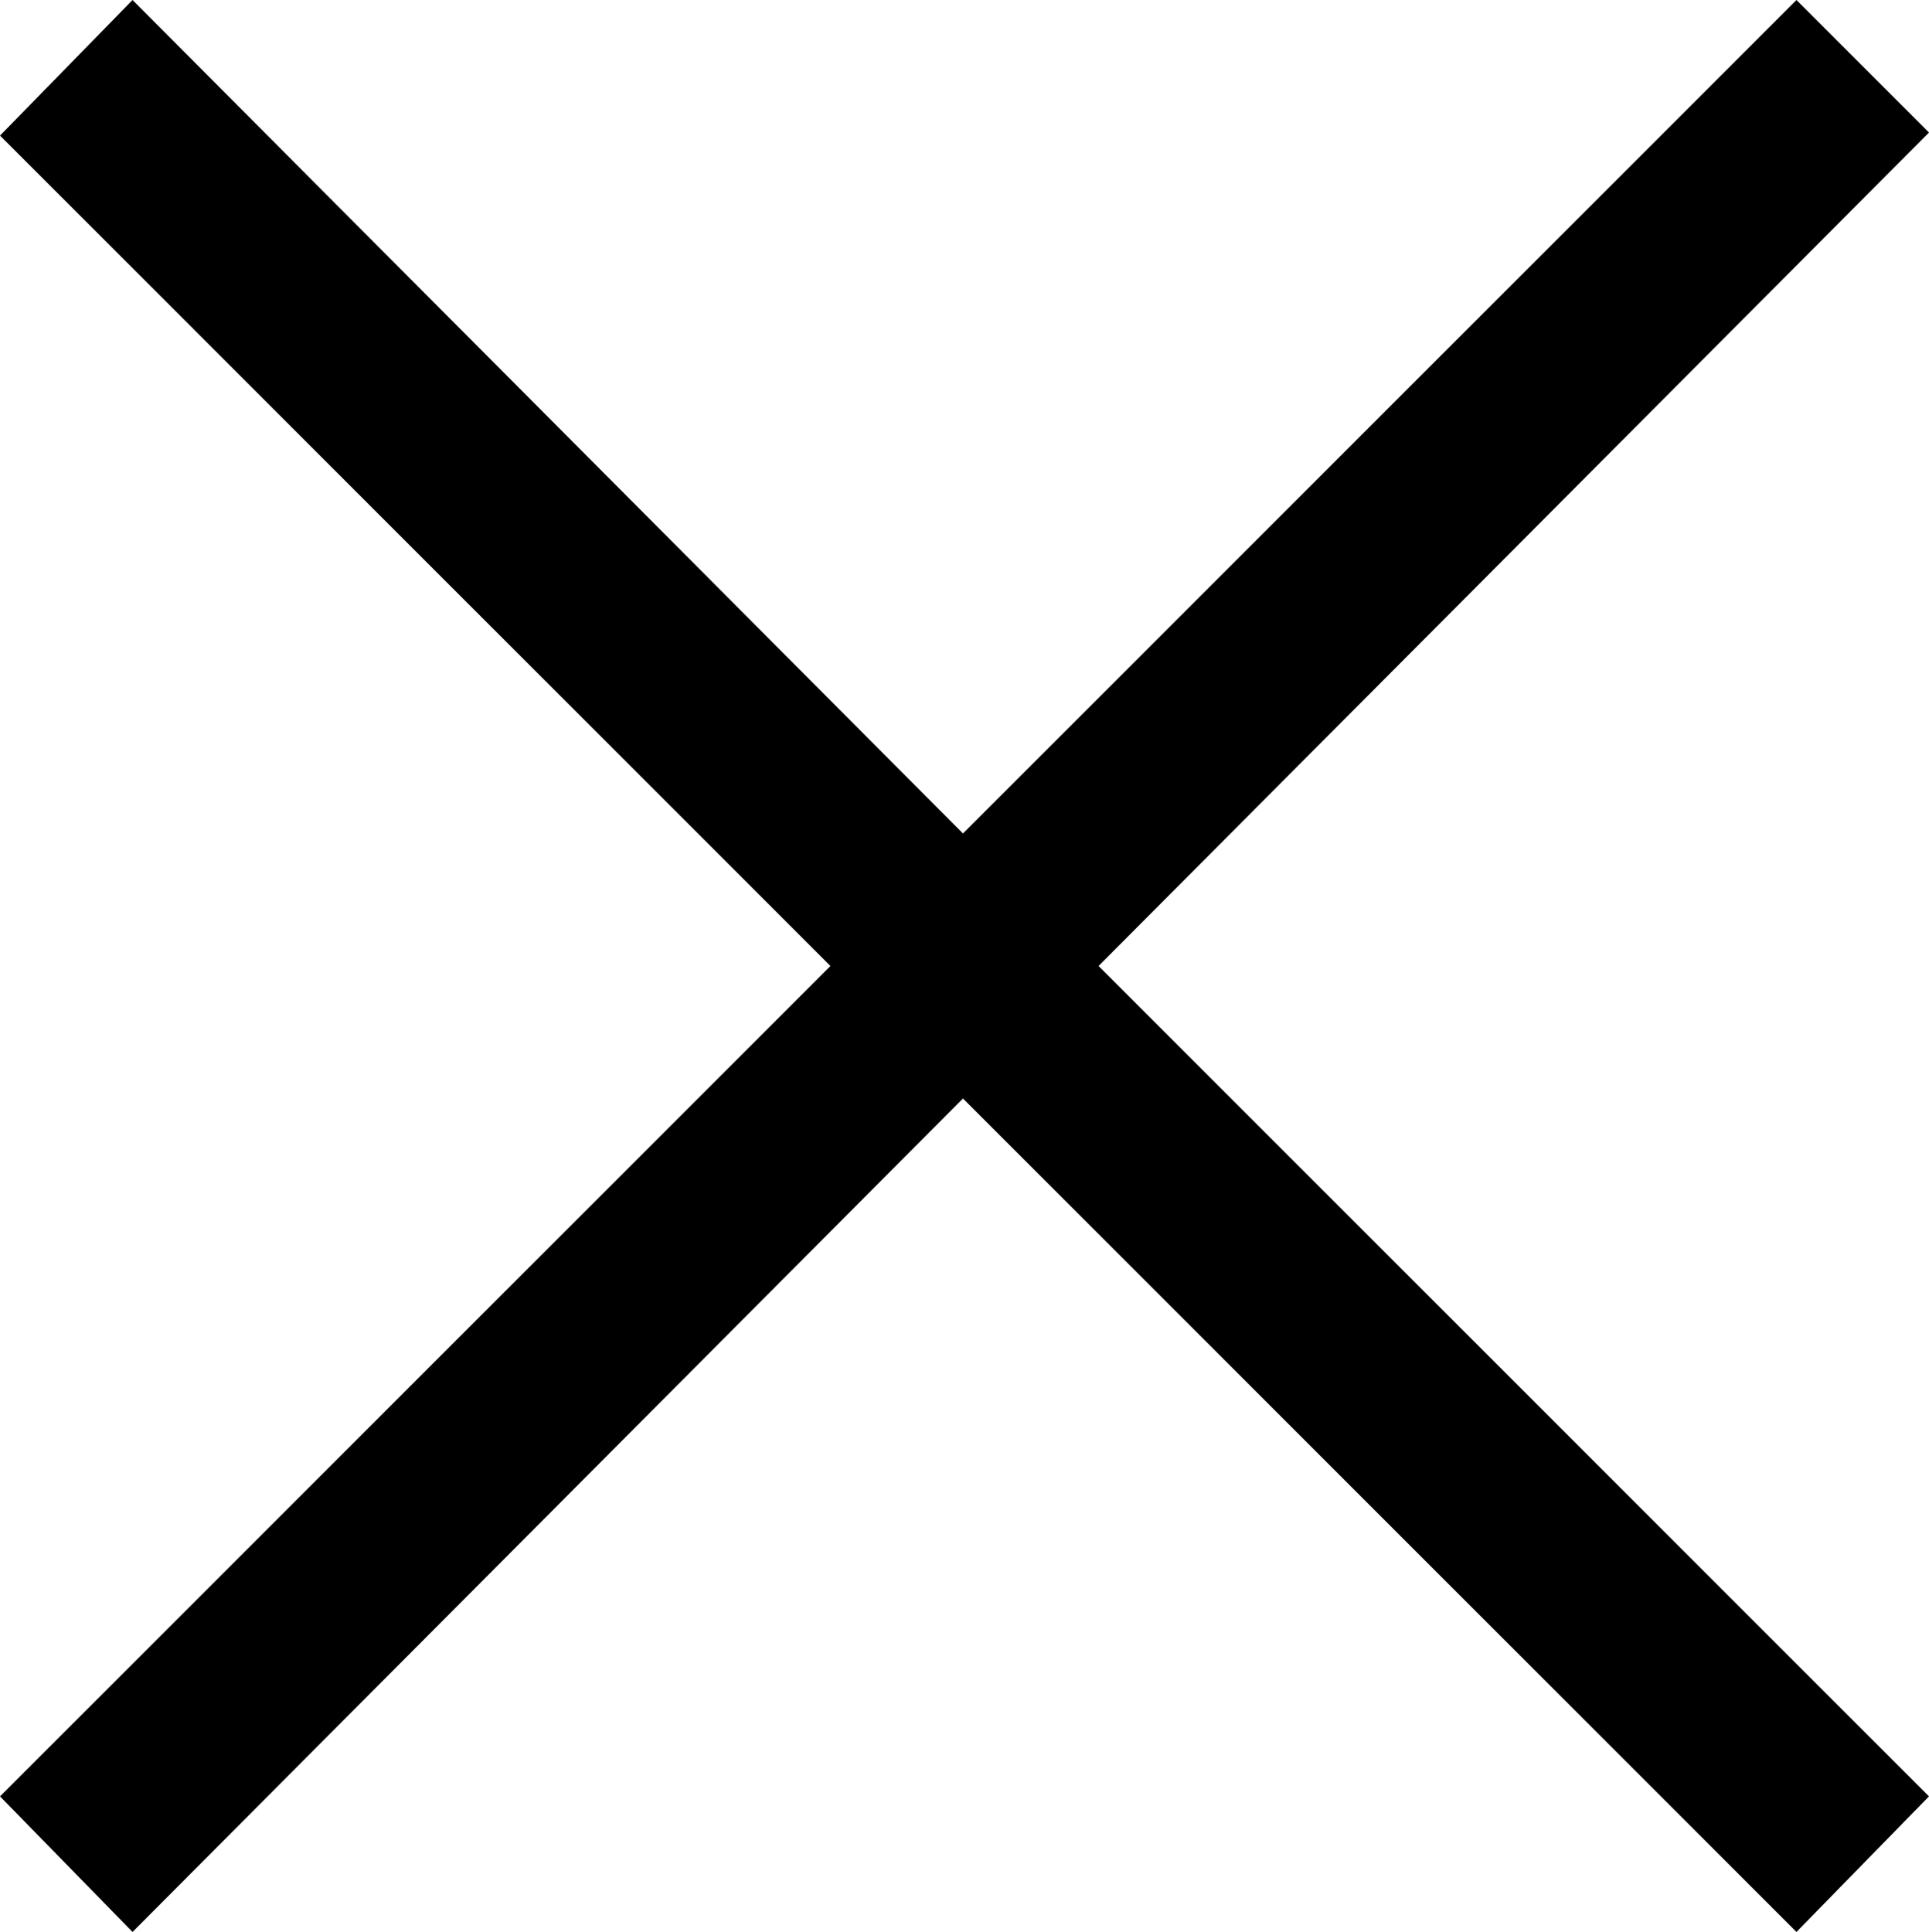
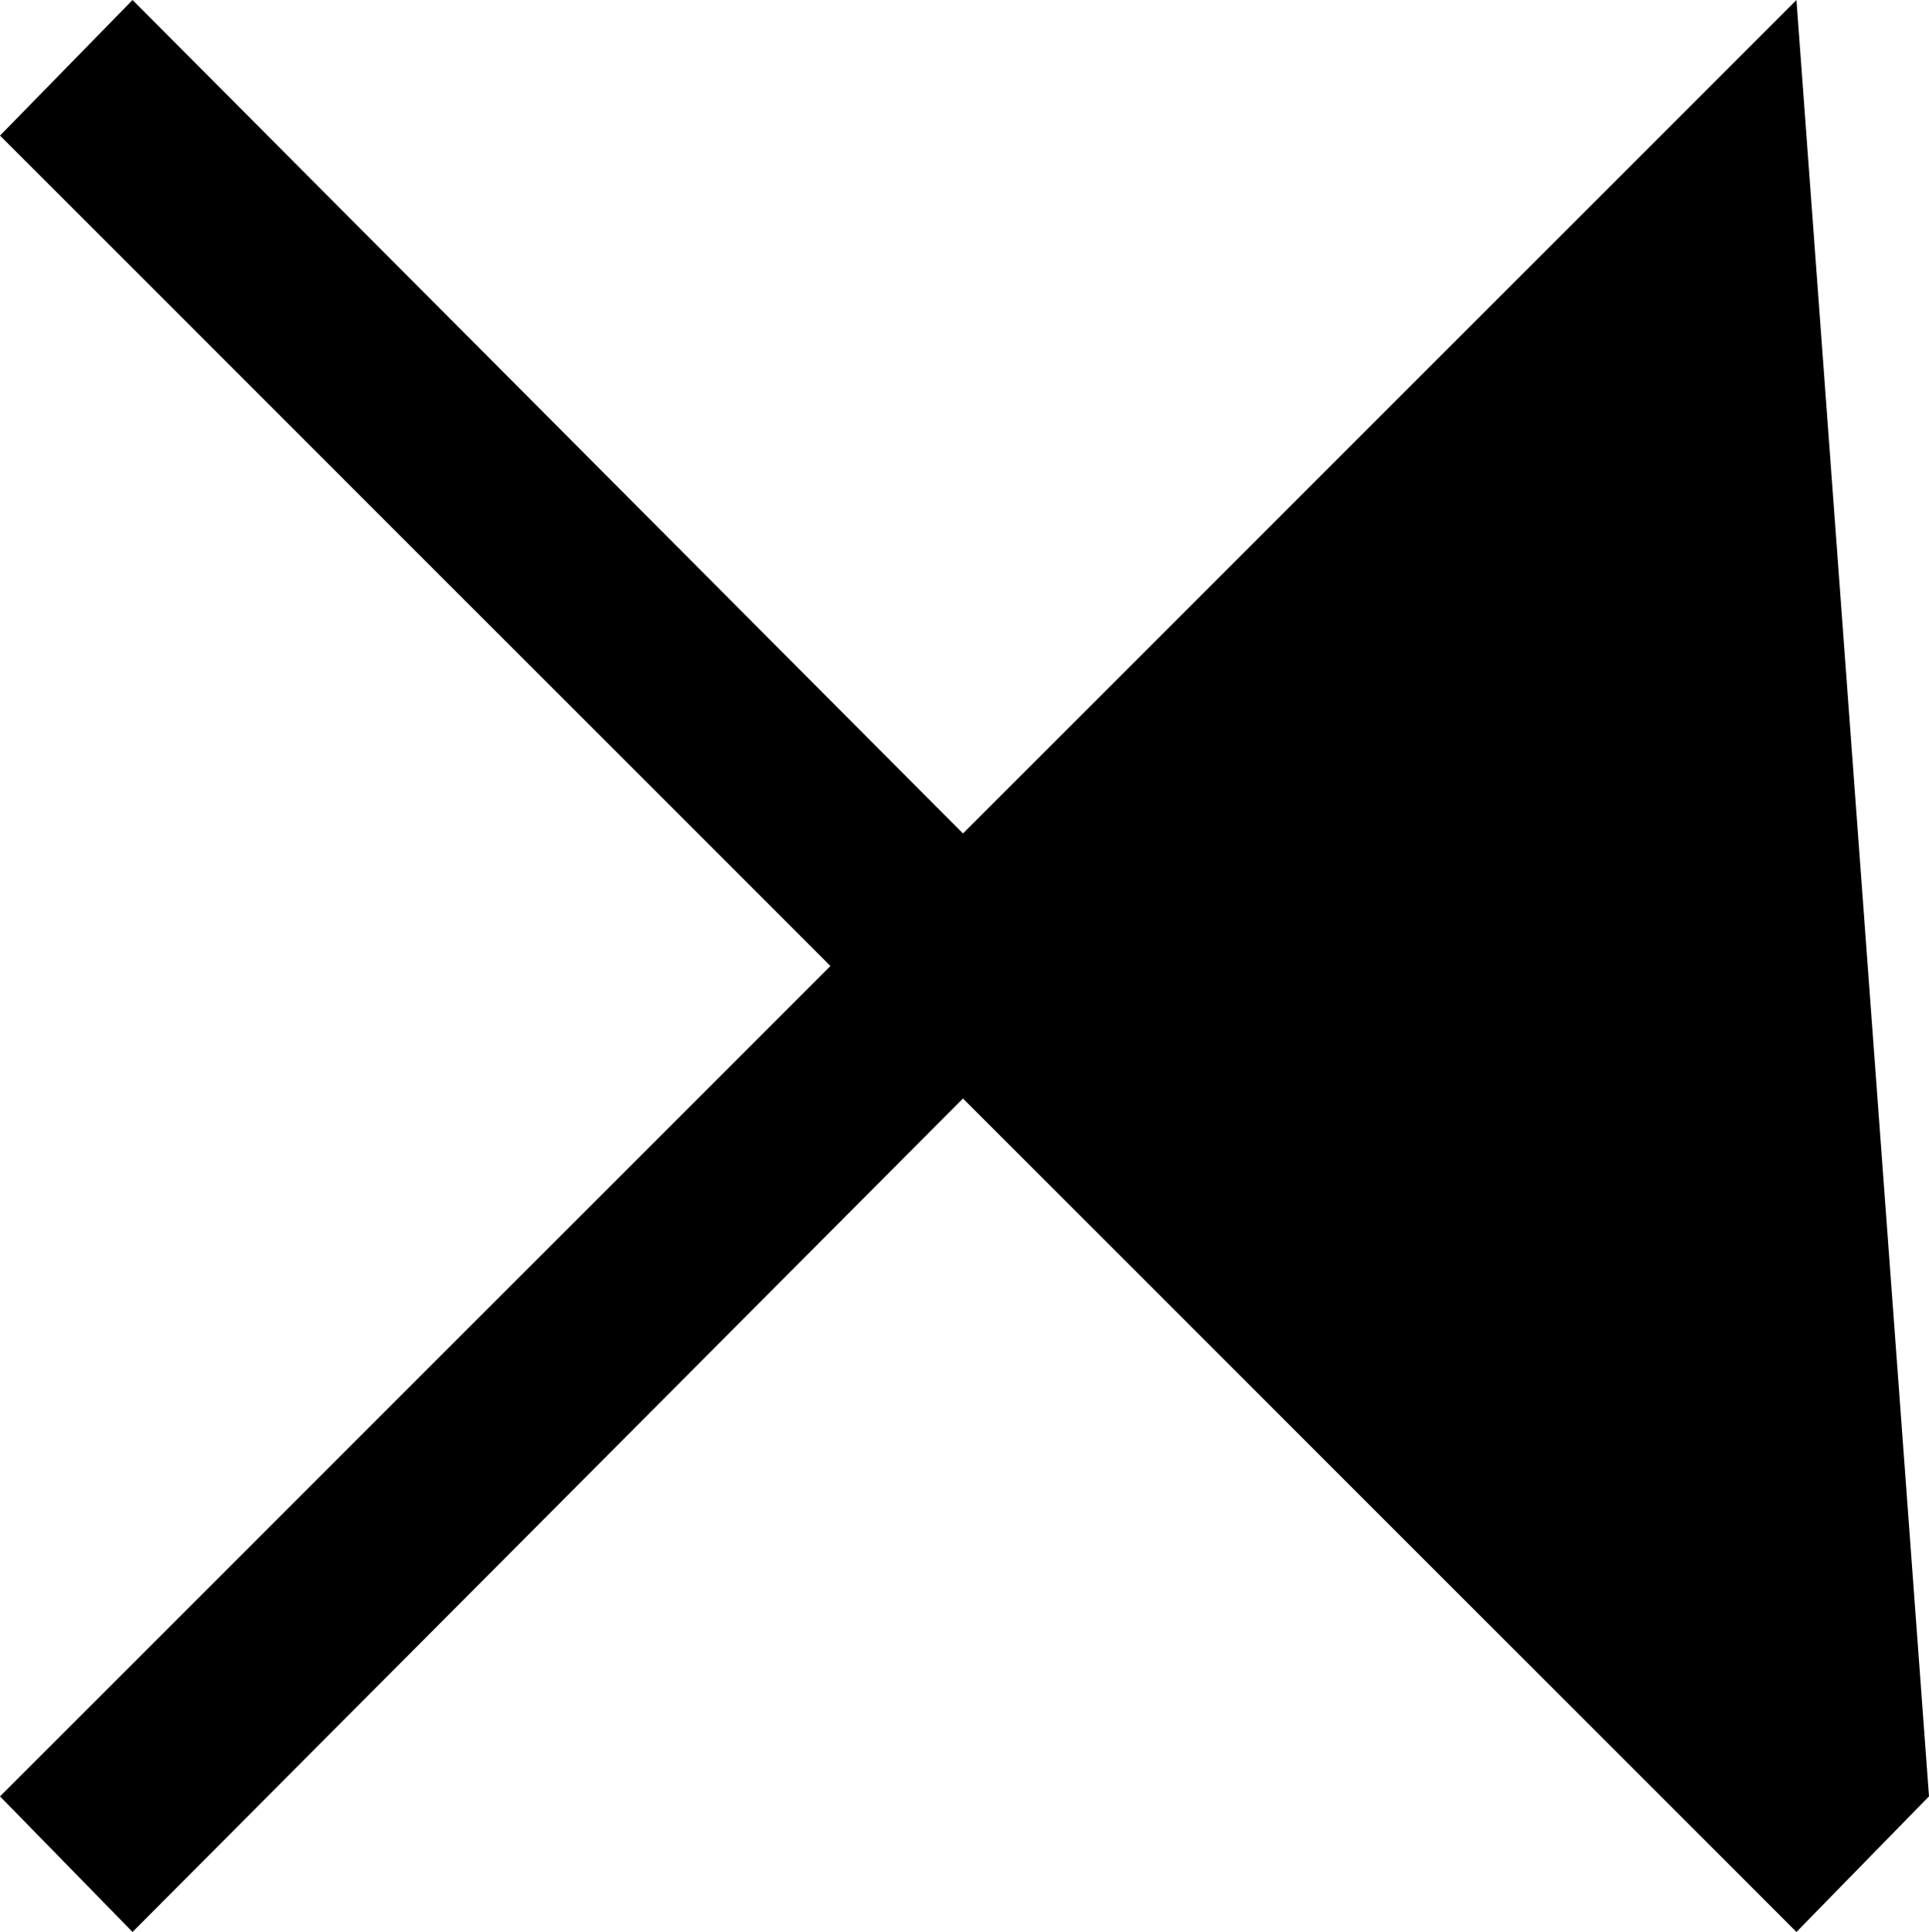
<svg xmlns="http://www.w3.org/2000/svg" id="_レイヤー_2" viewBox="0 0 50.36 50.44">
  <g id="_レイヤー_1-2">
-     <path d="m50.36,46.9l-3.46,3.54-21.76-21.76L3.46,50.44l-3.46-3.54,21.68-21.68L0,3.54,3.46,0l21.68,21.76L46.9,0l3.46,3.46-21.68,21.76,21.68,21.68Z" />
+     <path d="m50.36,46.9l-3.46,3.54-21.76-21.76L3.46,50.44l-3.46-3.54,21.68-21.68L0,3.54,3.46,0l21.68,21.76L46.9,0Z" />
  </g>
</svg>